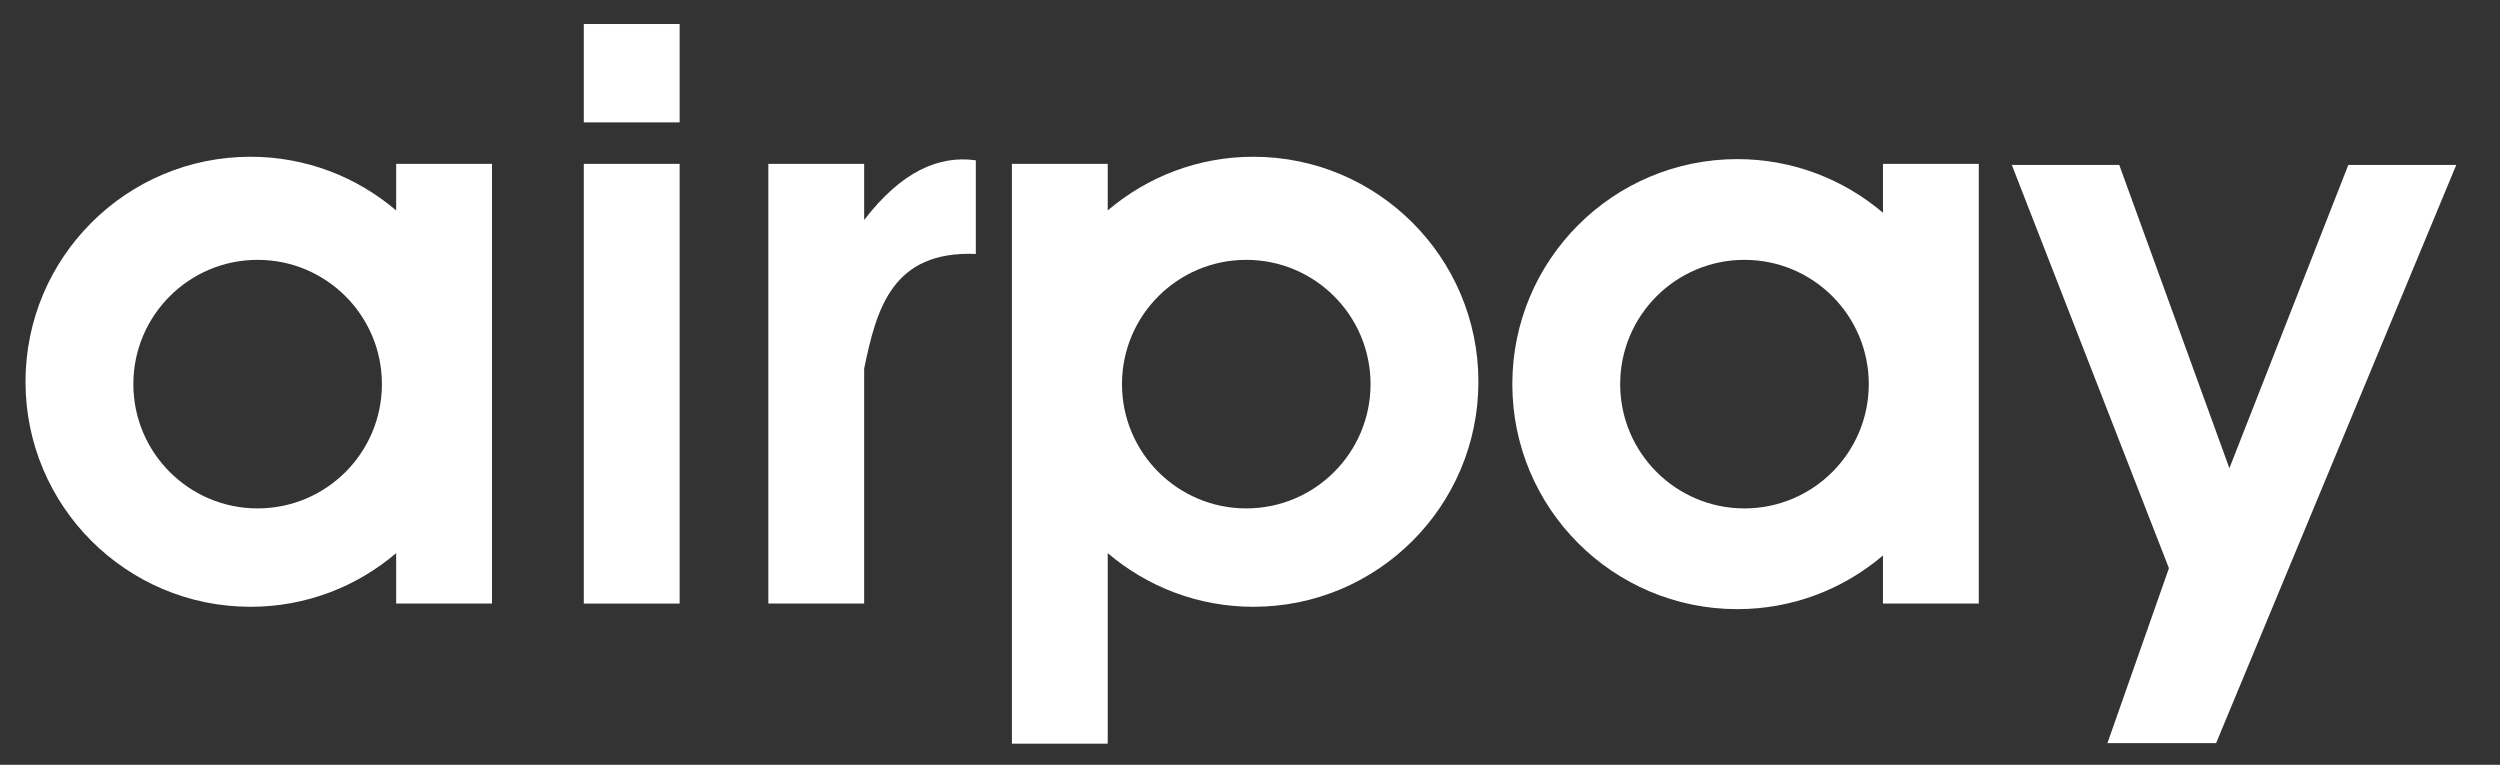
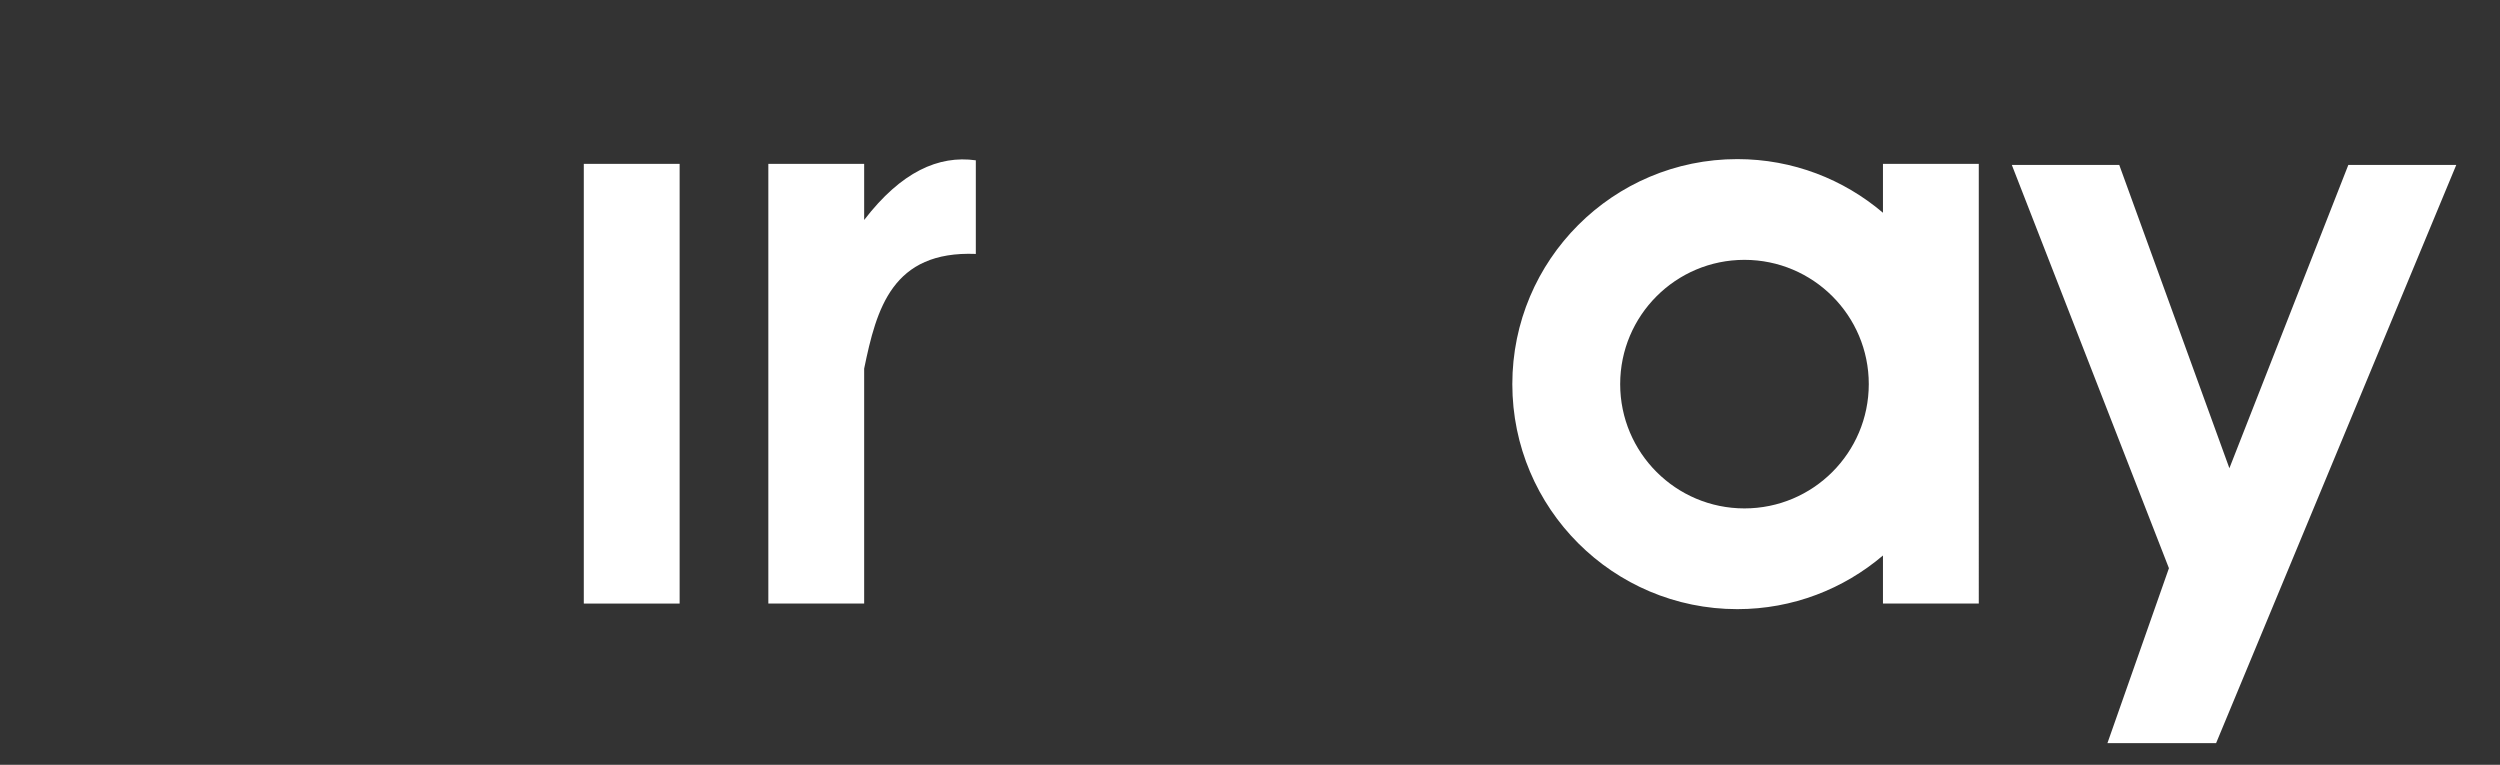
<svg xmlns="http://www.w3.org/2000/svg" version="1.1" id="Layer_1" x="0px" y="0px" width="152px" height="46.5px" viewBox="0 0 152 46.5" enable-background="new 0 0 152 46.5" xml:space="preserve">
  <rect x="0" y="0" width="152" height="46.5" fill="#333333" stroke="none" />
  <g id="Layer_x0020_1">
    <g id="_151455472">
-       <path fill="#FFFFFF" d="M24.087,9.963v2.831c-2.387-2.031-5.475-3.263-8.855-3.263c-7.556,0-13.681,6.125-13.681,13.681    s6.125,13.681,13.681,13.681c3.38,0,6.468-1.229,8.855-3.263v3.067h5.826V9.963H24.087z M15.664,30.911    c-4.173,0-7.556-3.384-7.556-7.556c0-4.173,3.383-7.556,7.556-7.556s7.556,3.383,7.556,7.556    C23.22,27.527,19.837,30.911,15.664,30.911z" />
      <rect id="_151455760" x="35.495" y="9.963" fill="#FFFFFF" width="5.826" height="26.734" />
-       <rect id="_151455616" x="35.495" y="1.46" fill="#FFFFFF" width="5.826" height="5.981" />
      <path fill="#FFFFFF" d="M52.541,13.374V9.963h-5.826v26.734h5.826V22.412c0.751-3.653,1.707-7.174,6.789-6.973    c0-1.897,0-3.795,0-5.692C57.071,9.431,54.798,10.438,52.541,13.374z" />
-       <path fill="#FFFFFF" d="M76.205,9.531c-3.38,0-6.468,1.231-8.855,3.263V9.963h-5.826v35.252h5.826V33.63    c2.387,2.031,5.475,3.263,8.855,3.263c7.557,0,13.682-6.125,13.682-13.681S83.762,9.531,76.205,9.531z M75.773,30.911    c-4.173,0-7.556-3.384-7.556-7.556c0-4.173,3.383-7.556,7.556-7.556c4.172,0,7.556,3.383,7.556,7.556    C83.329,27.527,79.945,30.911,75.773,30.911z" />
      <path fill="#FFFFFF" d="M114.484,9.963v2.972c-2.387-2.03-5.477-3.261-8.854-3.261c-7.556,0-13.681,6.125-13.681,13.681    c0,7.555,6.125,13.681,13.681,13.681c3.379,0,6.468-1.231,8.854-3.261v2.922h5.826V9.963H114.484z M106.063,30.911    c-4.172,0-7.556-3.384-7.556-7.556c0-4.173,3.384-7.556,7.556-7.556c4.174,0,7.559,3.383,7.559,7.556    C113.619,27.527,110.236,30.911,106.063,30.911z" />
      <polygon id="_151456480" fill="#FFFFFF" points="122.318,10.026 128.85,10.026 135.547,28.468 142.779,10.026 149.342,10.026     134.738,45.184 128.131,45.184 131.871,34.547   " />
    </g>
  </g>
</svg>